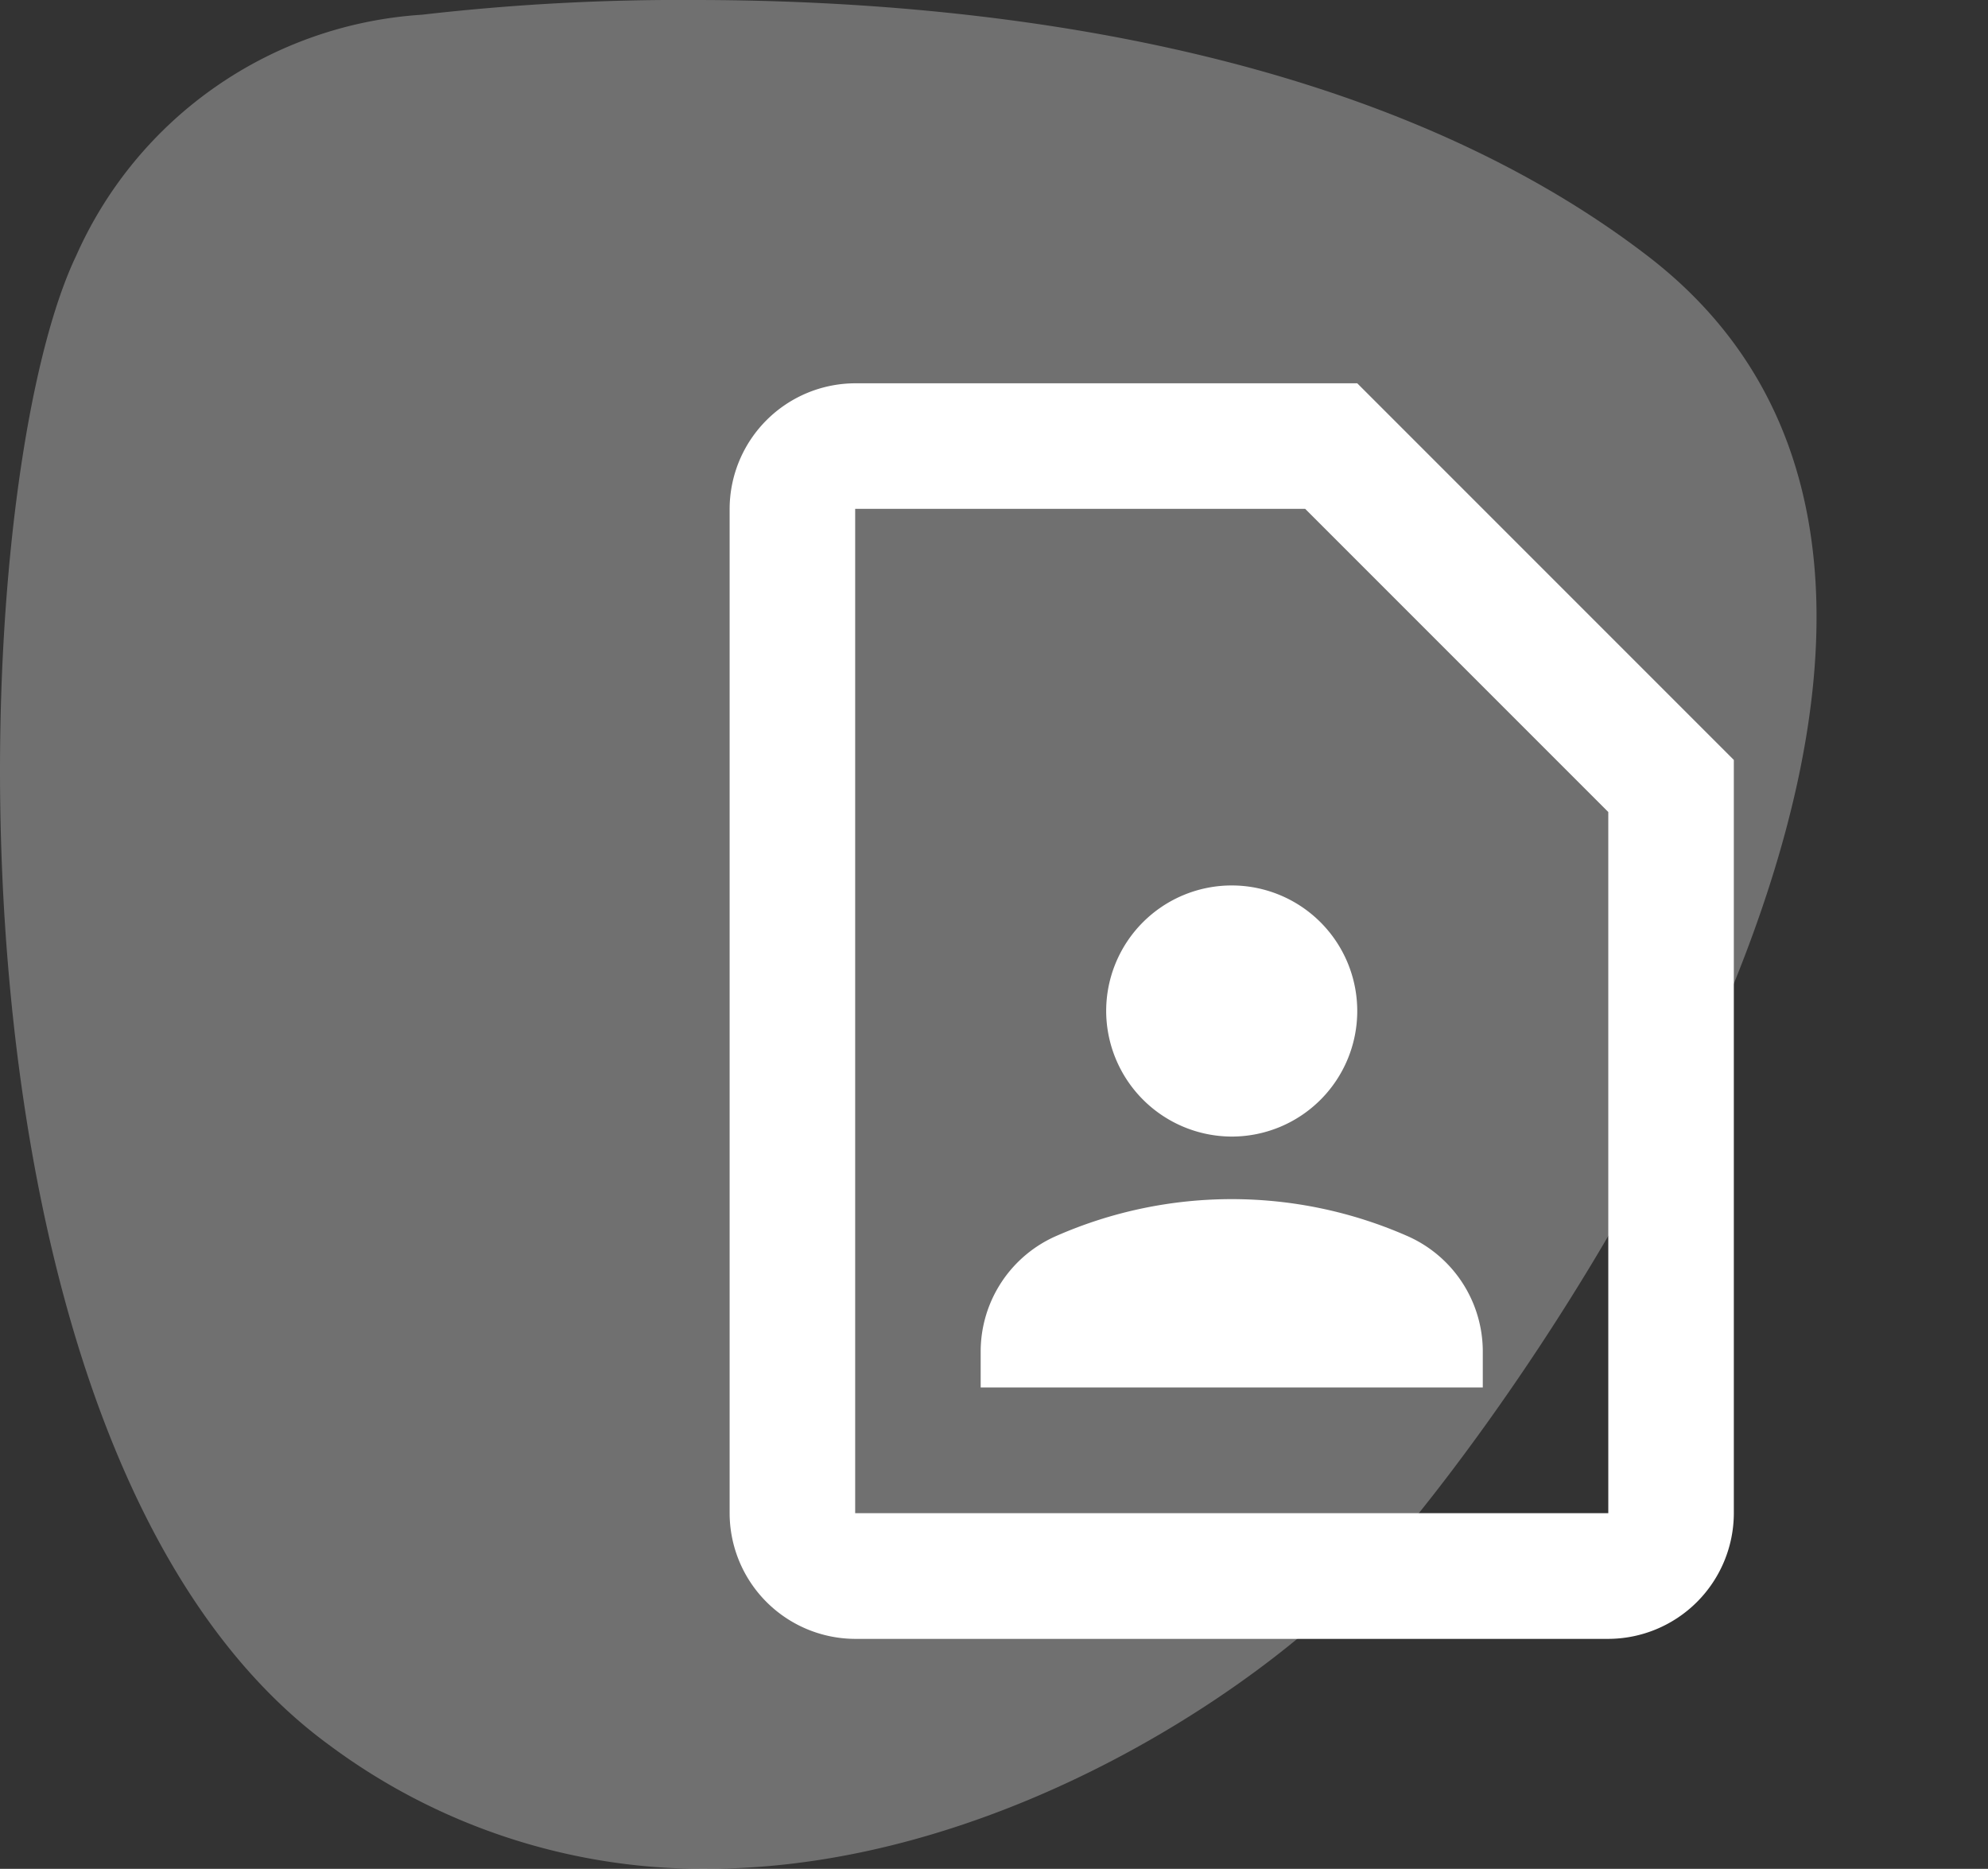
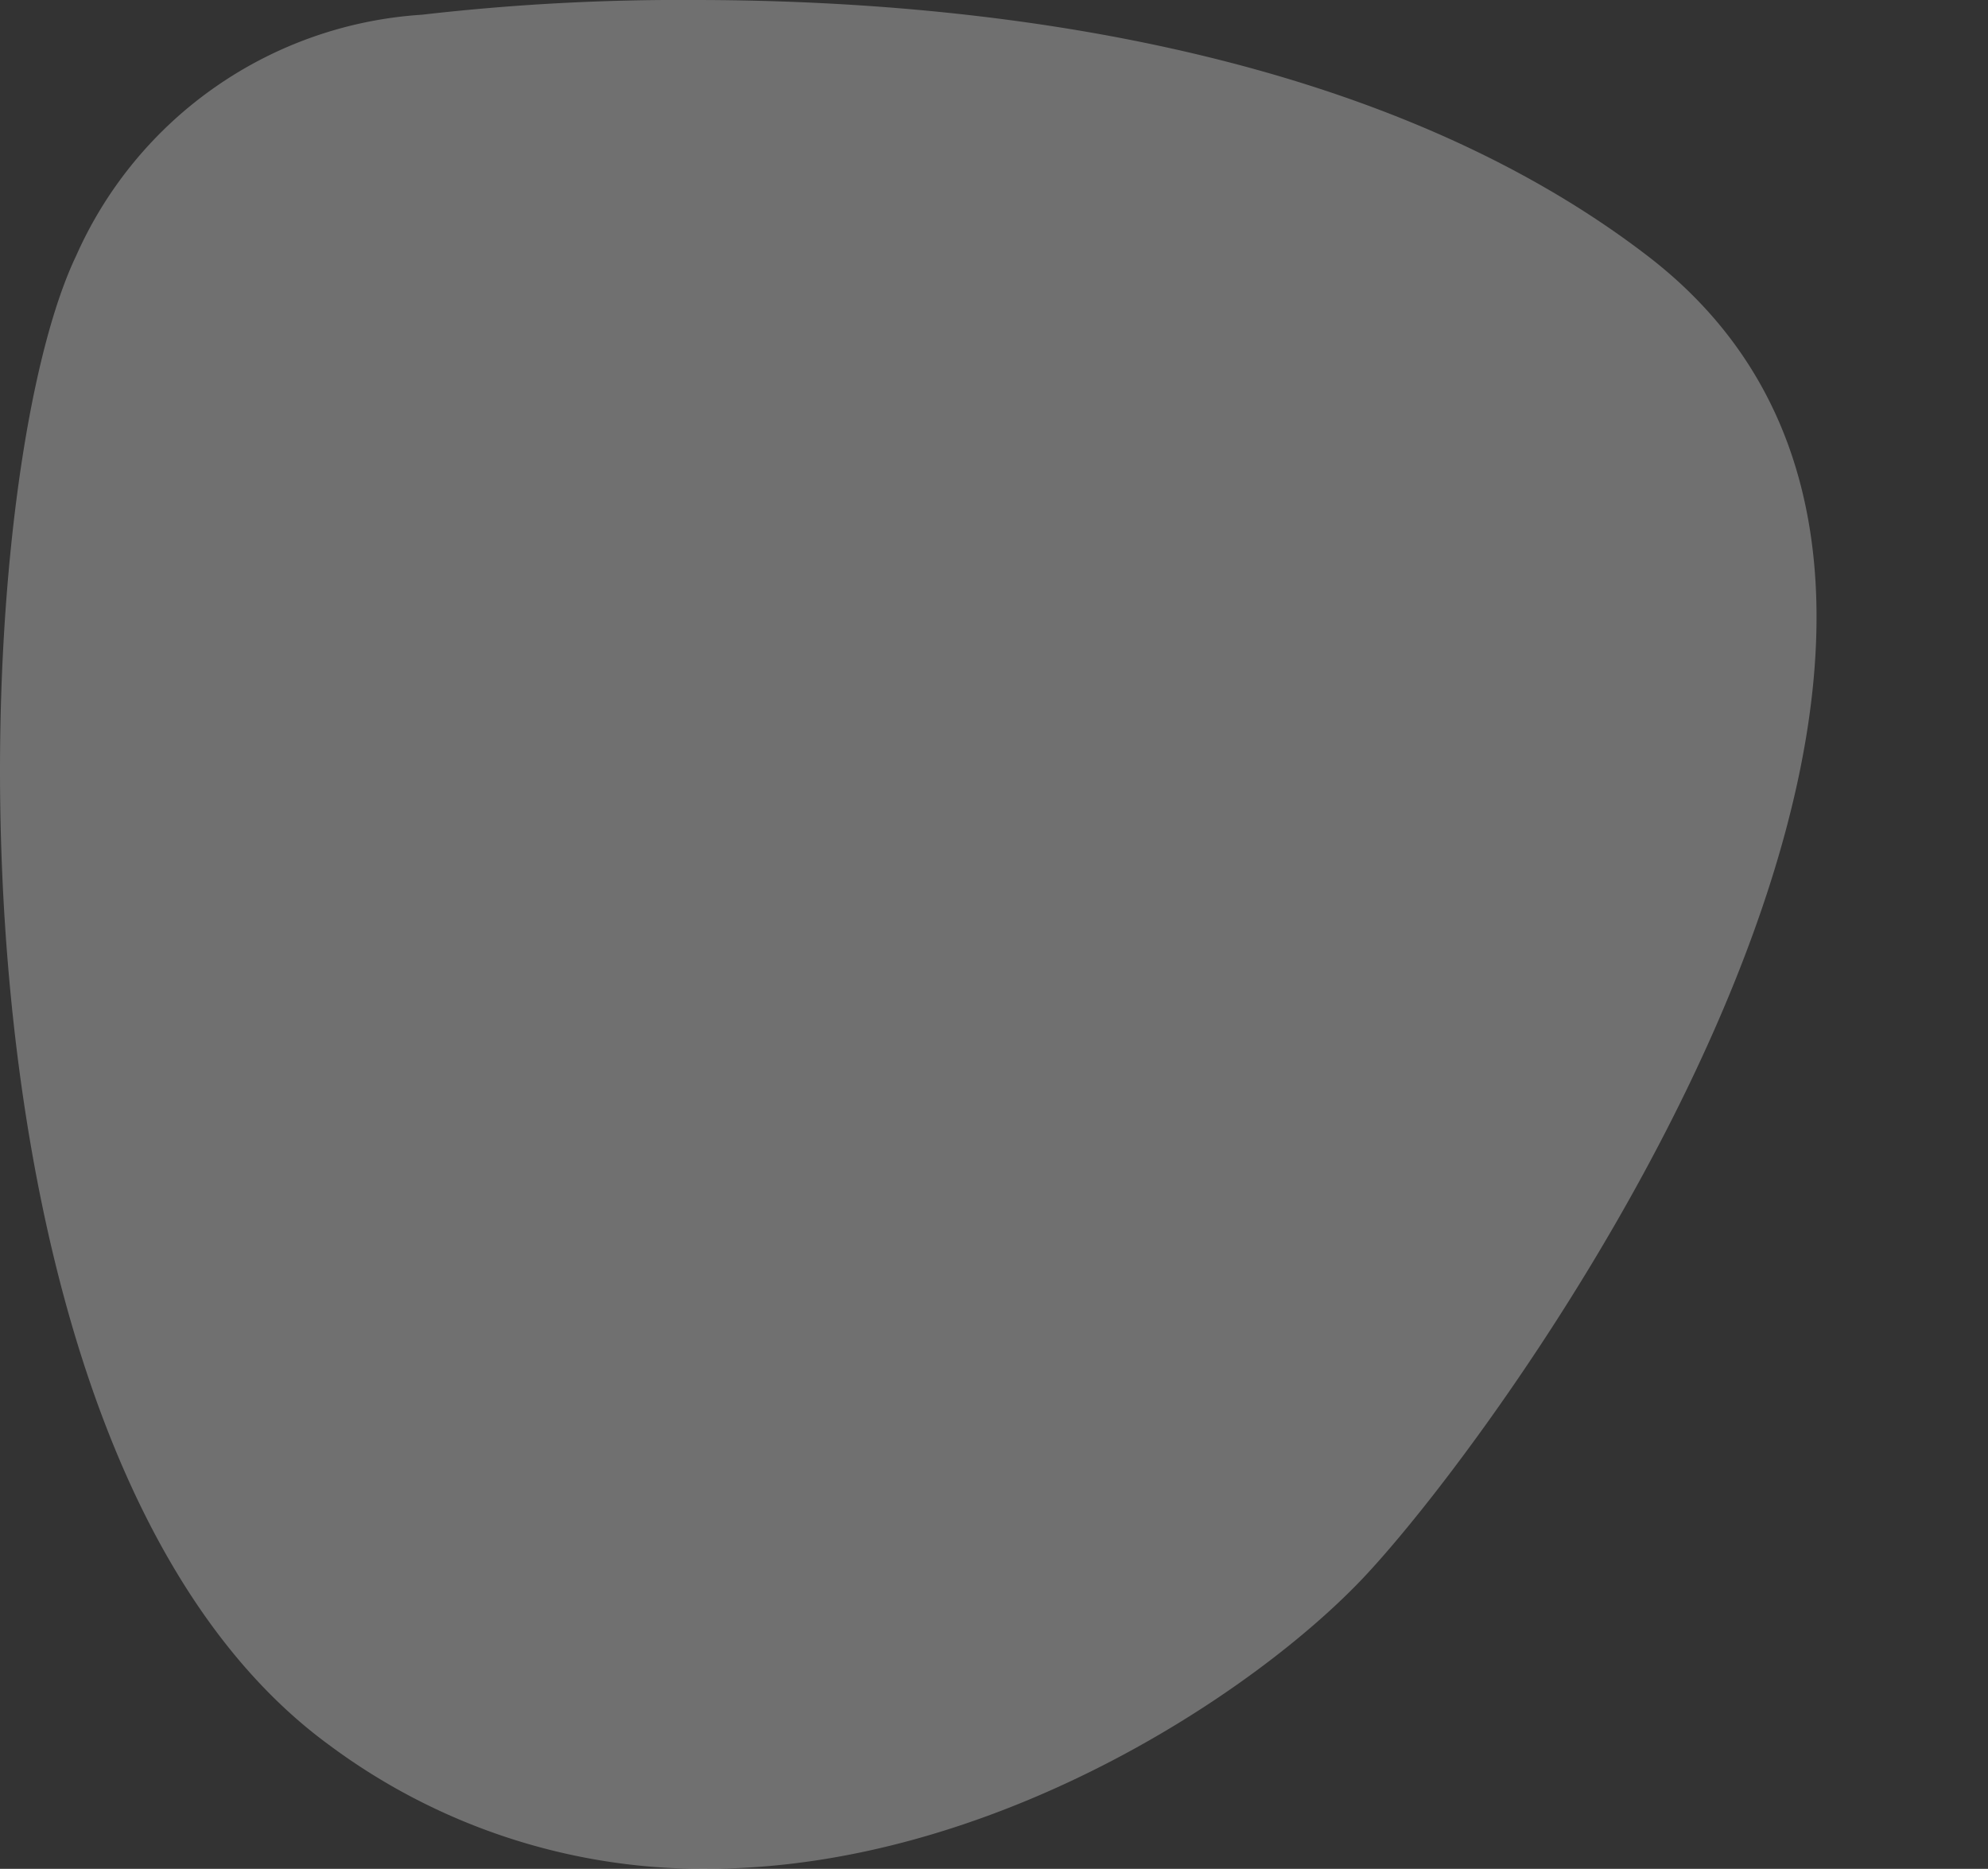
<svg xmlns="http://www.w3.org/2000/svg" width="54" height="50.755" viewBox="0 0 54 50.755">
  <rect x="0" y="0" width="54" height="50.755" fill="#333333" stroke="none" />
  <g id="Gruppe_17541" data-name="Gruppe 17541" transform="translate(-975 -2984)">
    <g id="Gruppe_15079" data-name="Gruppe 15079" transform="translate(585 48)">
      <g id="Gruppe_13899" data-name="Gruppe 13899" transform="translate(-2057.503 205)">
        <path id="Pfad_10" data-name="Pfad 10" d="M10.494,0A61.194,61.194,0,0,0,3.107.4,11.043,11.043,0,0,0-6.286,6.95C-9.416,13.5-10.269,39.394.546,47.362A16.994,16.994,0,0,0,10.84,50.755c7.733,0,14.922-4.793,17.88-7.947C32.988,38.255,48.645,16.341,36.4,6.95,28.78,1.1,17.74,0,10.494,0" transform="translate(2455.856 2731)" fill="#fff" opacity="0.3" />
      </g>
    </g>
    <g id="contact_page_black_24dp" transform="translate(988 2991)">
      <rect id="Rechteck_4518" data-name="Rechteck 4518" width="41" height="41" fill="none" />
-       <path id="Pfad_12229" data-name="Pfad 12229" d="M19.633,5.41l8.234,8.234V32.686H7.41V5.41H19.633M21.048,2H7.41A3.42,3.42,0,0,0,4,5.41V32.686A3.42,3.42,0,0,0,7.41,36.1H27.867a3.42,3.42,0,0,0,3.41-3.41V12.229L21.048,2Zm-3.41,20.458a3.41,3.41,0,1,0-3.41-3.41A3.42,3.42,0,0,0,17.638,22.458ZM24.458,28.3a3.428,3.428,0,0,0-2.08-3.154,11.852,11.852,0,0,0-9.479,0,3.428,3.428,0,0,0-2.08,3.154v.972H24.458Z" transform="translate(2.819 1.41)" fill="#fff" />
    </g>
  </g>
</svg>